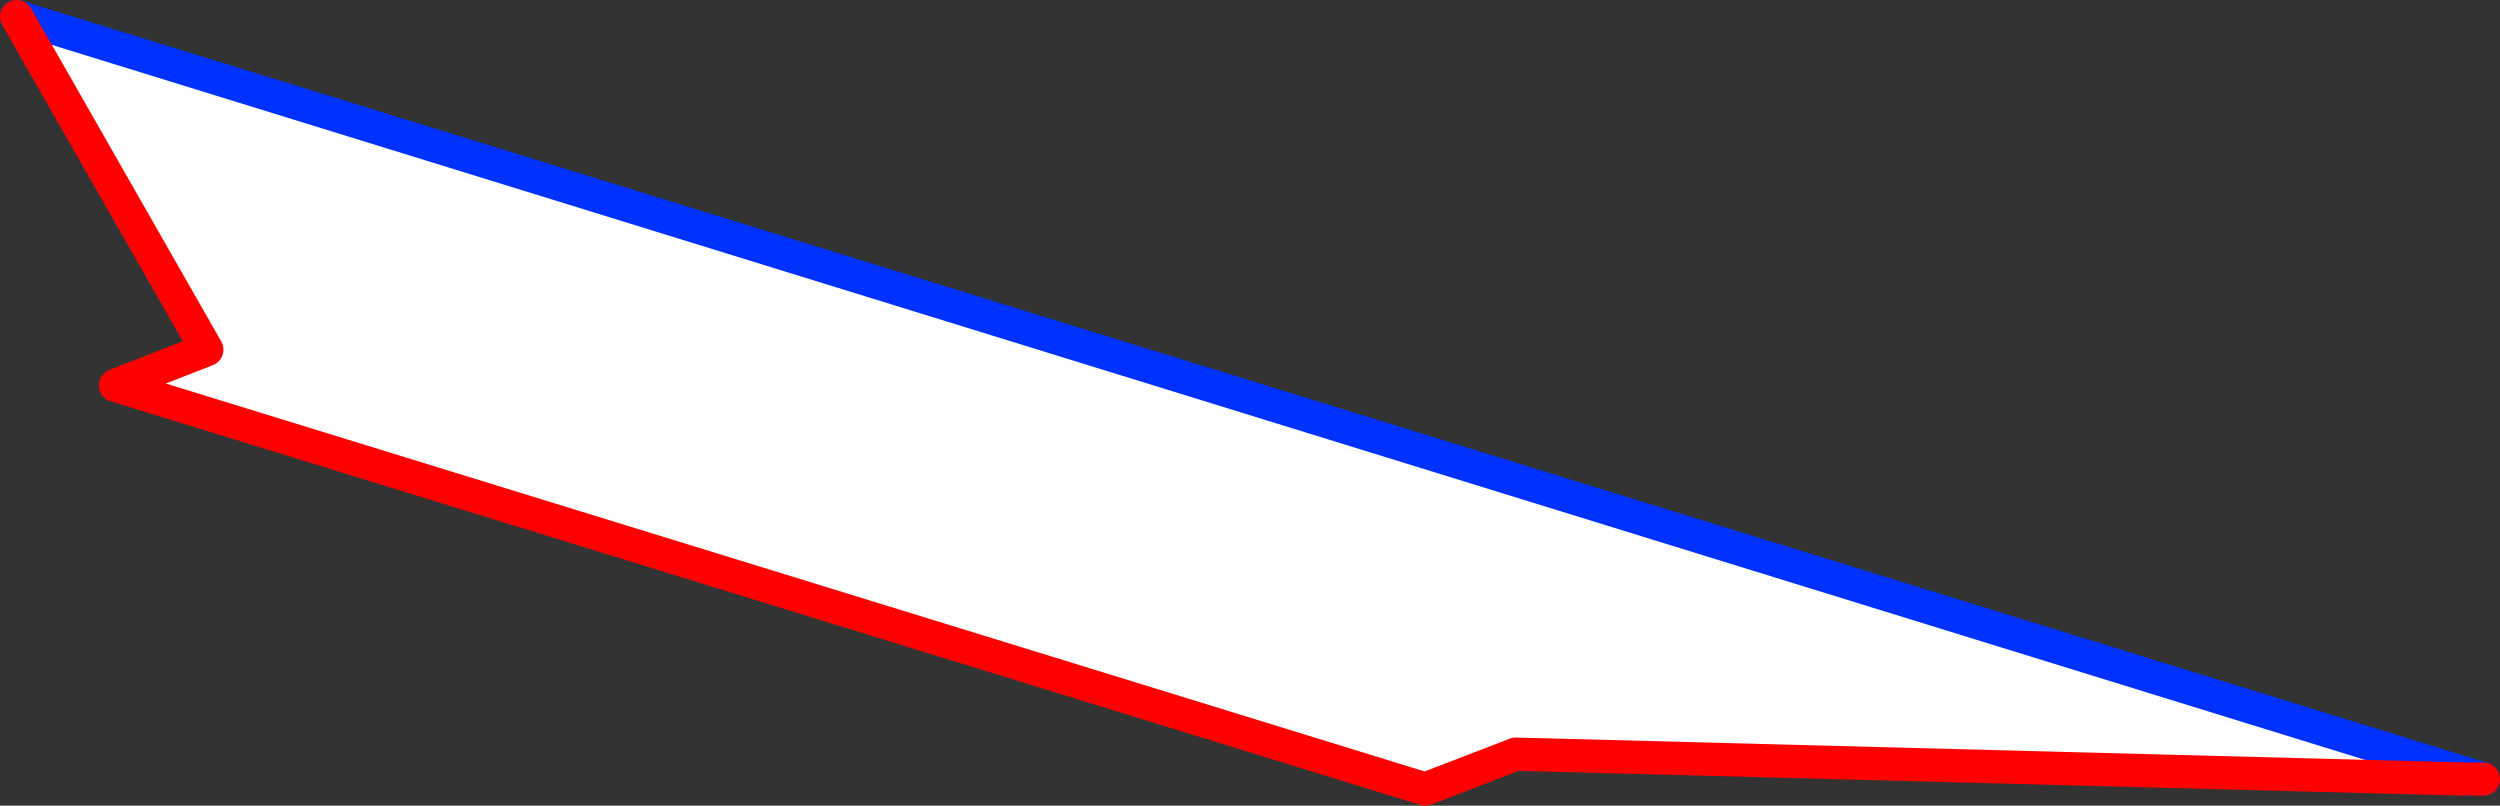
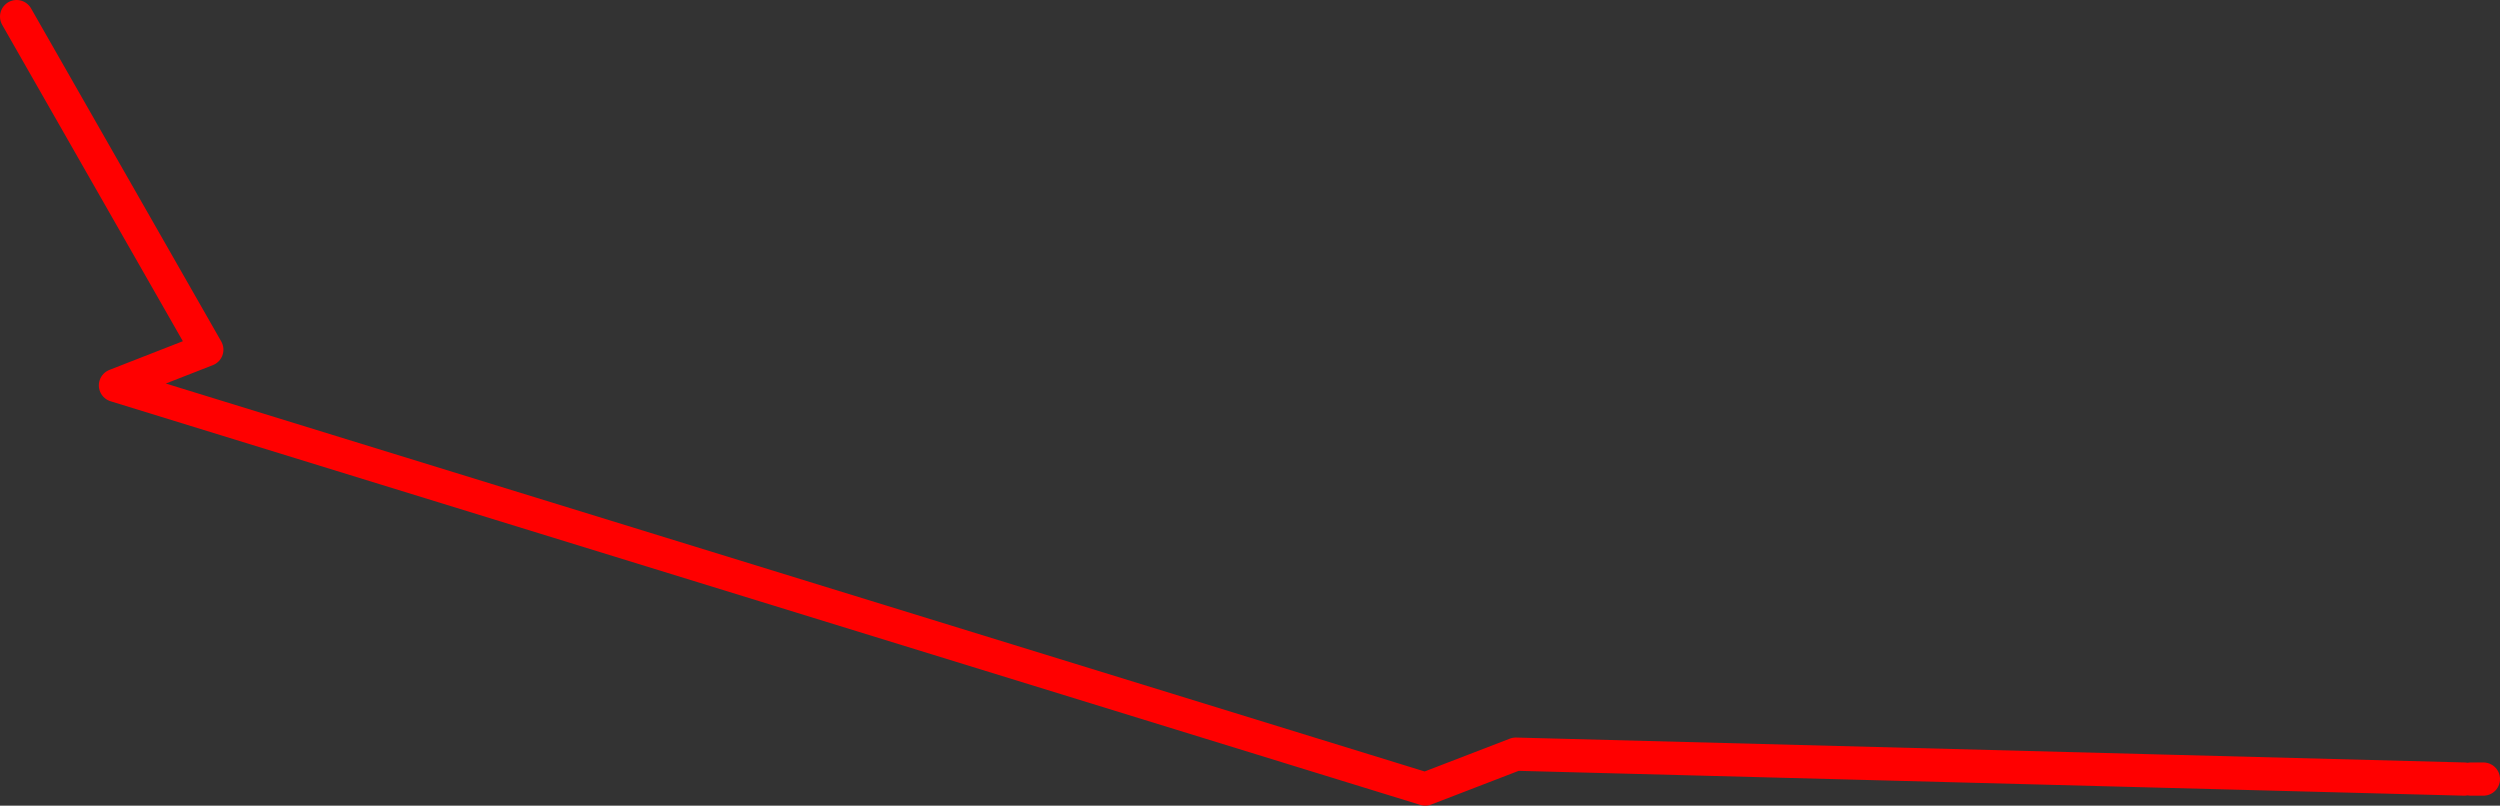
<svg xmlns="http://www.w3.org/2000/svg" height="48.5px" width="150.5px">
  <rect width="100%" height="100%" fill="#333333" stroke="none" />
  <g transform="matrix(1.0, 0.0, 0.0, 1.0, 163.15, -43.3)">
-     <path d="M-14.3 90.0 L-14.8 90.2 -71.9 88.7 -77.35 90.8 -156.2 66.5 -150.7 64.35 -162.15 44.3 -14.3 90.0" fill="#ffffff" fill-rule="evenodd" stroke="none" />
-     <path d="M-14.8 90.2 L-14.4 90.2 -14.1 90.05 -14.3 90.0 -162.15 44.3 M-14.1 90.05 L-13.65 90.2" fill="none" stroke="#0032ff" stroke-linecap="round" stroke-linejoin="round" stroke-width="2.0" />
    <path d="M-162.15 44.3 L-150.7 64.35 -156.2 66.5 -77.35 90.8 -71.9 88.7 -14.8 90.2 M-13.65 90.2 L-14.4 90.2" fill="none" stroke="#ff0000" stroke-linecap="round" stroke-linejoin="round" stroke-width="2.0" />
  </g>
</svg>